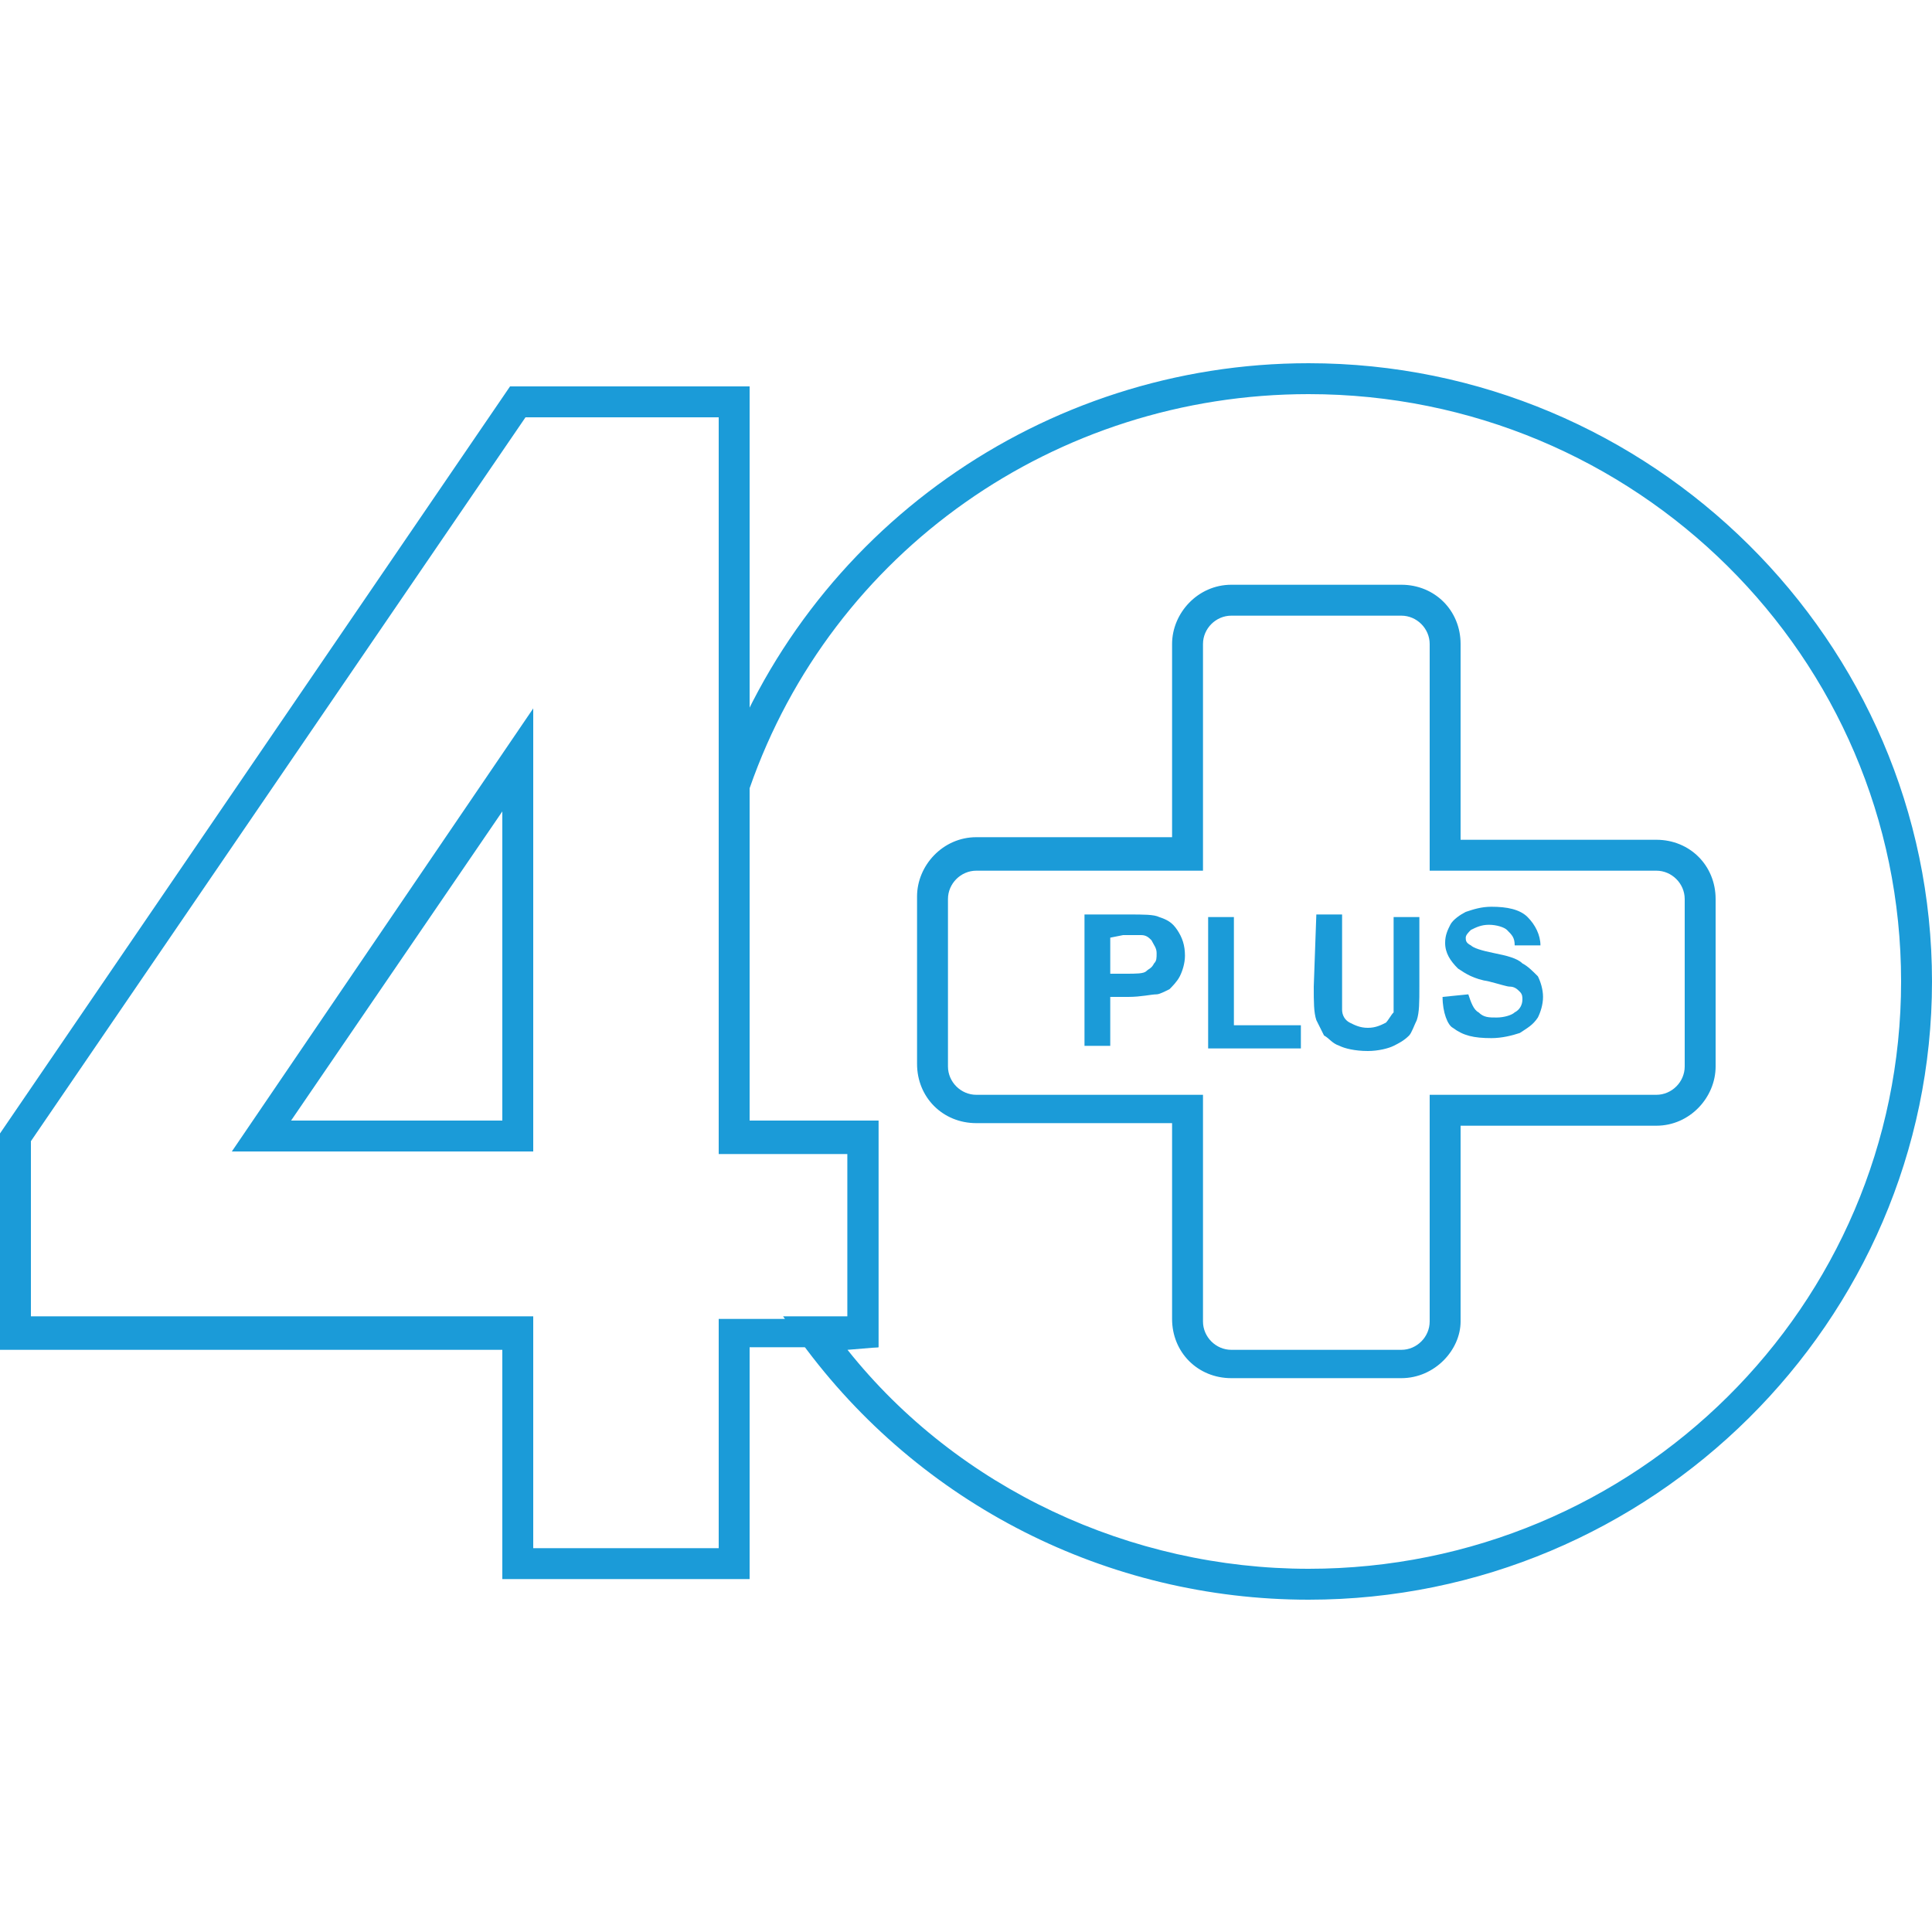
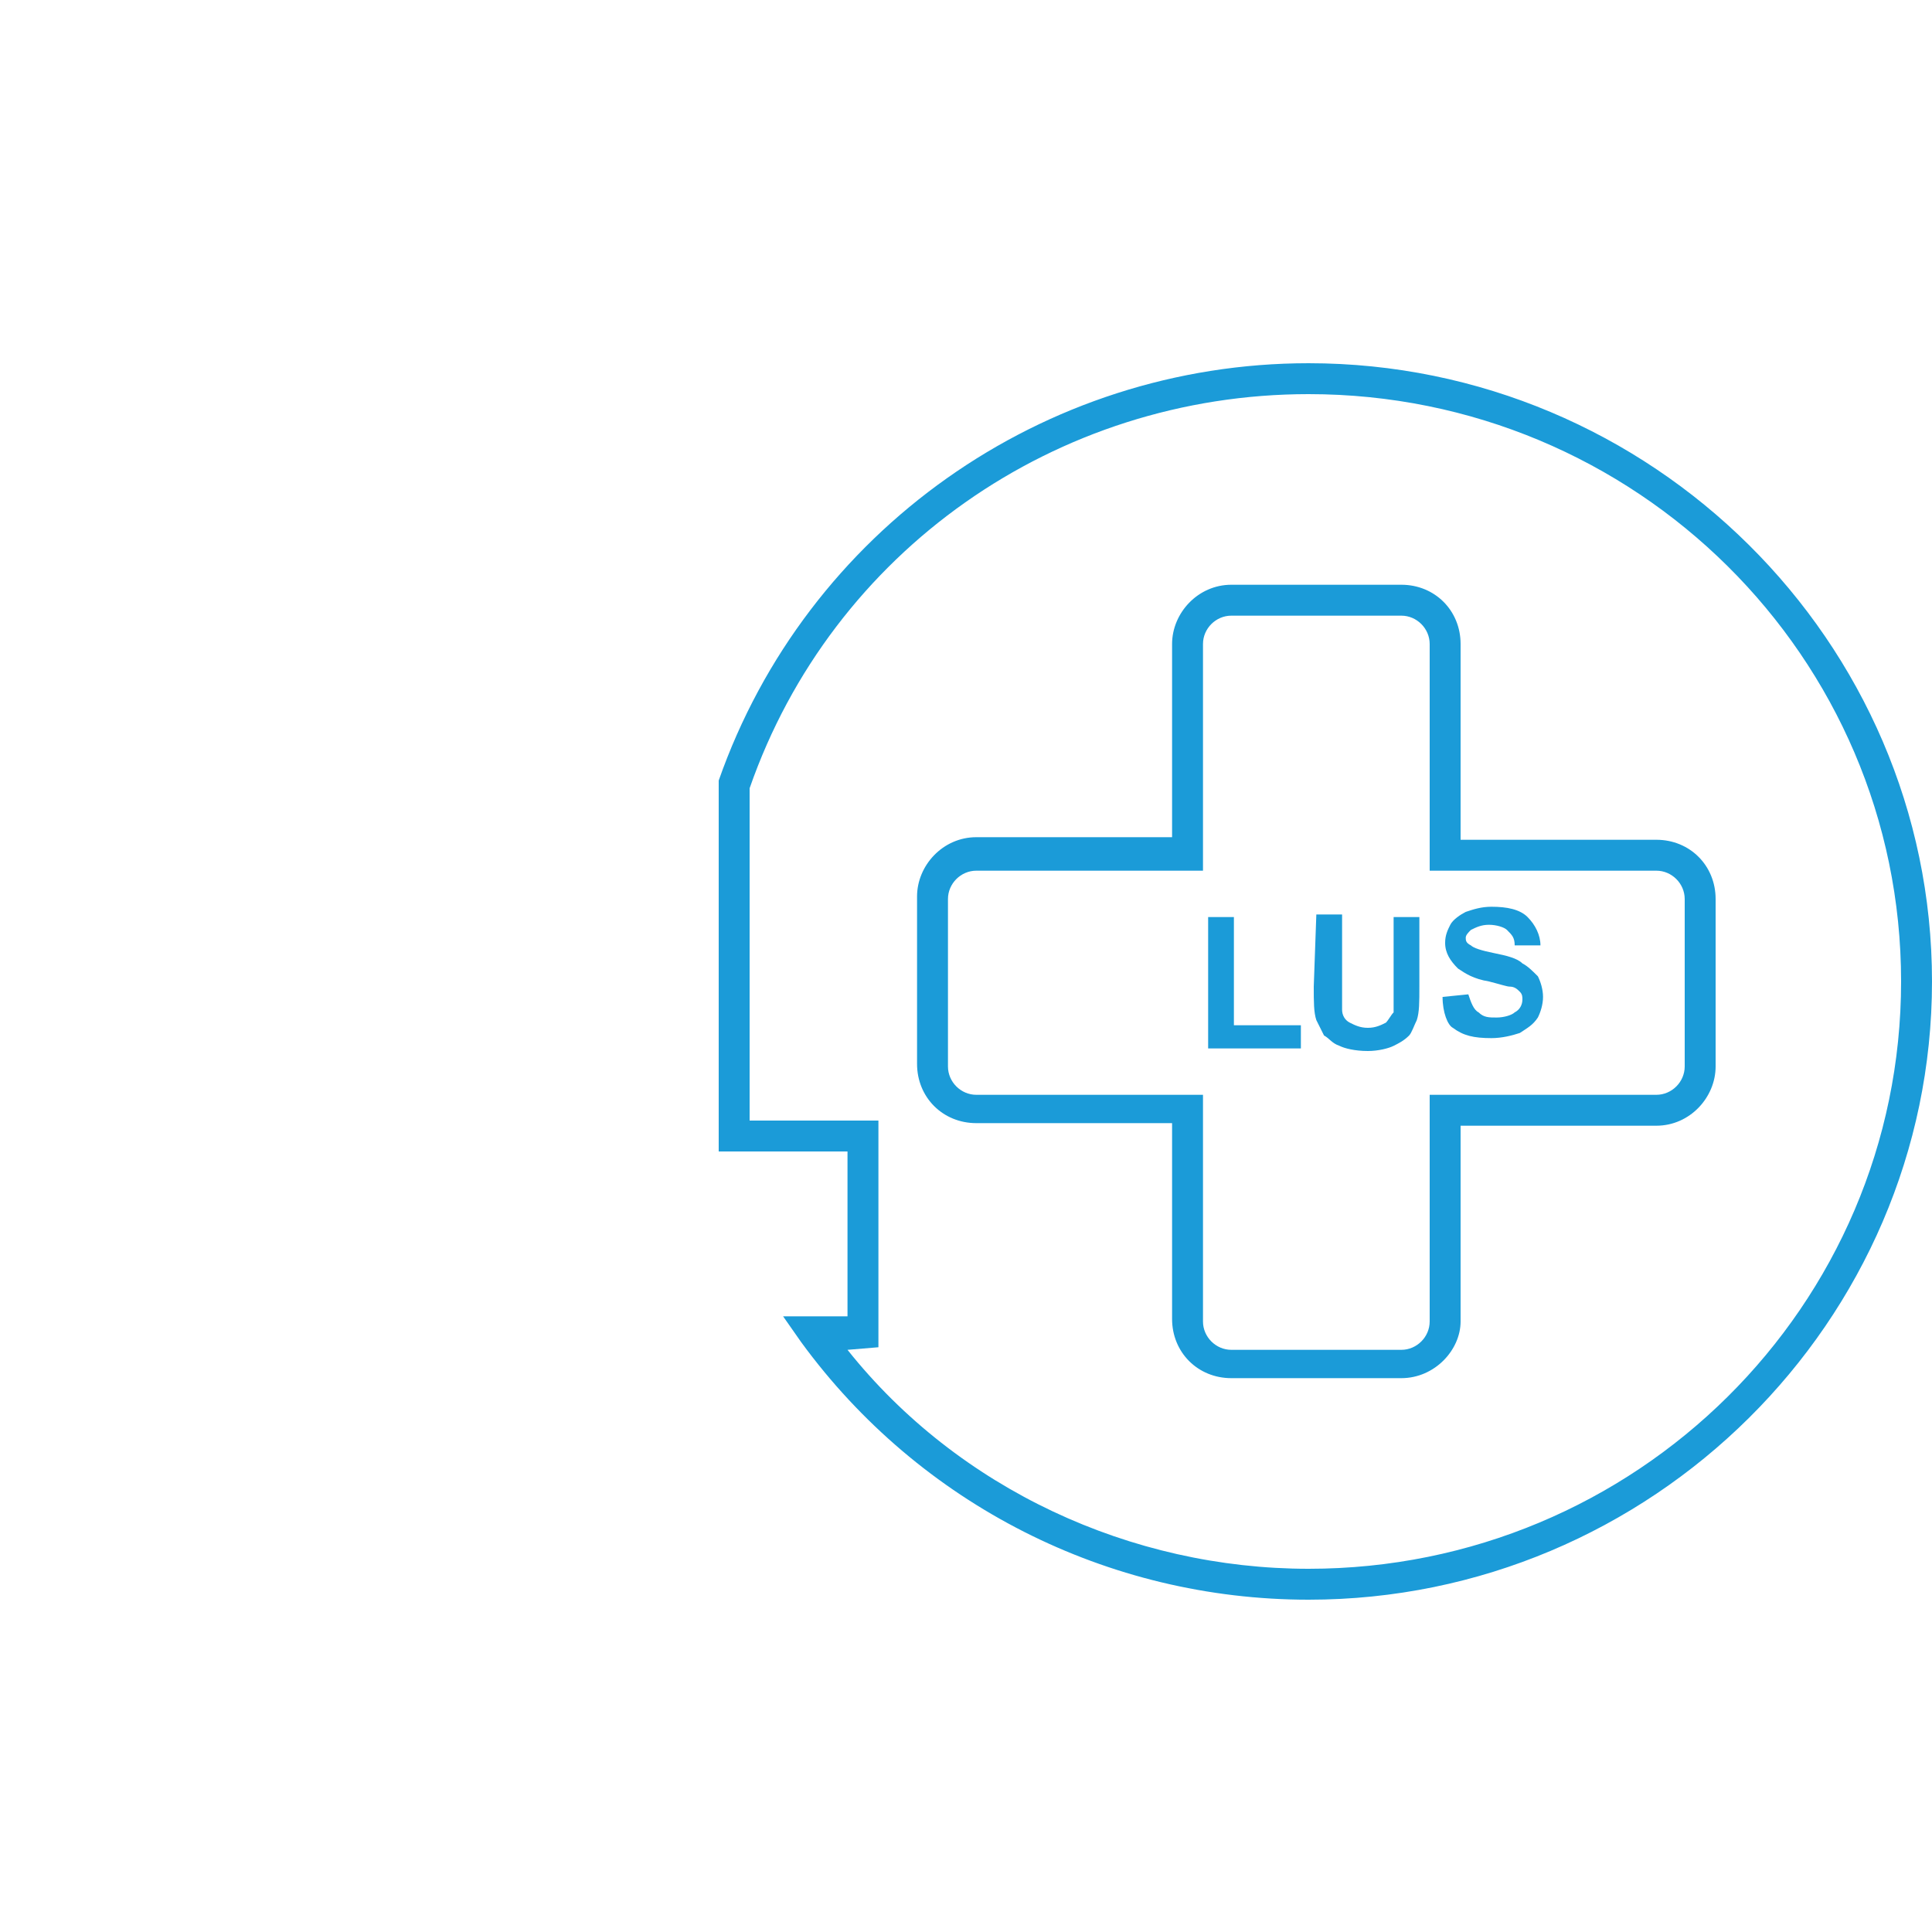
<svg xmlns="http://www.w3.org/2000/svg" version="1.1" id="Warstwa_1" x="0px" y="0px" viewBox="0 0 75 75" style="enable-background:new 0 0 75 75;" xml:space="preserve">
  <style type="text/css">
	.st0{fill:#1B9BD8;}
</style>
  <g>
    <path class="st0" d="M54.4,53.5h-6.6c-1.3,0-2.3-1-2.3-2.3v-7.6h-7.6c-1.3,0-2.3-1-2.3-2.3v-6.5c0-1.2,1-2.3,2.3-2.3h7.6V25   c0-1.2,1-2.3,2.3-2.3h6.6c1.3,0,2.3,1,2.3,2.3v7.6h7.6c1.3,0,2.3,1,2.3,2.3v6.5c0,1.2-1,2.3-2.3,2.3h-7.6v7.6   C56.7,52.4,55.7,53.5,54.4,53.5z M37.9,33.8c-0.6,0-1.1,0.5-1.1,1.1v6.5c0,0.6,0.5,1.1,1.1,1.1h8.8v8.8c0,0.6,0.5,1.1,1.1,1.1h6.6   c0.6,0,1.1-0.5,1.1-1.1v-8.8h8.8c0.6,0,1.1-0.5,1.1-1.1v-6.5c0-0.6-0.5-1.1-1.1-1.1h-8.8V25c0-0.6-0.5-1.1-1.1-1.1h-6.6   c-0.6,0-1.1,0.5-1.1,1.1v8.8H37.9z" />
    <path class="st0" d="M51.1,35.5h1v2.8c0,0.4,0,0.7,0,0.9c0,0.2,0.1,0.4,0.3,0.5c0.2,0.1,0.4,0.2,0.7,0.2s0.5-0.1,0.7-0.2   c0.1-0.1,0.2-0.3,0.3-0.4c0-0.2,0-0.5,0-0.9v-2.8h1v2.7c0,0.6,0,1-0.1,1.3c-0.1,0.2-0.2,0.5-0.3,0.6c-0.2,0.2-0.4,0.3-0.6,0.4   c-0.2,0.1-0.6,0.2-1,0.2c-0.5,0-0.9-0.1-1.1-0.2c-0.3-0.1-0.4-0.3-0.6-0.4c-0.1-0.2-0.2-0.4-0.3-0.6c-0.1-0.3-0.1-0.7-0.1-1.3   L51.1,35.5L51.1,35.5z" />
    <path class="st0" d="M56,38.7l1-0.1c0.1,0.3,0.2,0.6,0.4,0.7c0.2,0.2,0.4,0.2,0.7,0.2c0.3,0,0.6-0.1,0.7-0.2   c0.2-0.1,0.3-0.3,0.3-0.5c0-0.1,0-0.2-0.1-0.3c-0.1-0.1-0.2-0.2-0.4-0.2c-0.1,0-0.4-0.1-0.8-0.2c-0.6-0.1-0.9-0.3-1.2-0.5   c-0.3-0.3-0.5-0.6-0.5-1c0-0.3,0.1-0.5,0.2-0.7c0.1-0.2,0.4-0.4,0.6-0.5c0.3-0.1,0.6-0.2,1-0.2c0.6,0,1.1,0.1,1.4,0.4   c0.3,0.3,0.5,0.7,0.5,1.1l-1,0c0-0.3-0.1-0.4-0.3-0.6c-0.1-0.1-0.4-0.2-0.7-0.2c-0.3,0-0.5,0.1-0.7,0.2c-0.1,0.1-0.2,0.2-0.2,0.3   c0,0.1,0,0.2,0.2,0.3c0.1,0.1,0.4,0.2,0.9,0.3c0.5,0.1,0.9,0.2,1.1,0.4c0.2,0.1,0.4,0.3,0.6,0.5c0.1,0.2,0.2,0.5,0.2,0.8   c0,0.3-0.1,0.6-0.2,0.8c-0.2,0.3-0.4,0.4-0.7,0.6c-0.3,0.1-0.7,0.2-1.1,0.2c-0.7,0-1.1-0.1-1.5-0.4C56.2,39.8,56,39.3,56,38.7   L56,38.7z" />
-     <path class="st0" d="M43.1,36.4v1.4h0.6c0.4,0,0.7,0,0.8-0.1c0.1-0.1,0.2-0.1,0.3-0.3c0.1-0.1,0.1-0.2,0.1-0.4   c0-0.2-0.1-0.3-0.2-0.5c-0.1-0.1-0.2-0.2-0.4-0.2c-0.1,0-0.4,0-0.7,0L43.1,36.4L43.1,36.4L43.1,36.4z M42.1,40.6v-5.1h1.7   c0.6,0,1,0,1.2,0.1c0.3,0.1,0.5,0.2,0.7,0.5c0.2,0.3,0.3,0.6,0.3,1c0,0.3-0.1,0.6-0.2,0.8c-0.1,0.2-0.3,0.4-0.4,0.5   c-0.2,0.1-0.4,0.2-0.5,0.2c-0.2,0-0.6,0.1-1.1,0.1h-0.7v1.9H42.1z" />
    <path class="st0" d="M46.9,40.6v-5h1v4.2h2.6v0.9H46.9z" />
-     <path class="st0" d="M29.1,61.3h-9.6v-8.9H0V44L19.8,15h9.3v28.5h5v8.8h-5V61.3z M20.7,60.1h7.2v-8.9h5v-6.4h-5V16.2h-7.5L1.2,44.3   v6.8h19.5V60.1z M20.7,44.7H9l11.7-17.2V44.7z M11.3,43.5h8.2v-12L11.3,43.5z" />
    <path class="st0" d="M50.8,62.1c-7.8,0-15.1-3.7-19.7-10l-0.7-1h2.5v-6.4h-5l0-14.4c3.4-9.7,12.6-16.2,22.9-16.2   c13.3,0,24.2,10.8,24.2,24S64.1,62.1,50.8,62.1z M32.9,52.4c4.3,5.4,11,8.5,17.9,8.5c12.7,0,23-10.2,23-22.8s-10.3-22.8-23-22.8   c-9.8,0-18.5,6.1-21.7,15.3v12.9h5v8.8L32.9,52.4z" />
  </g>
</svg>